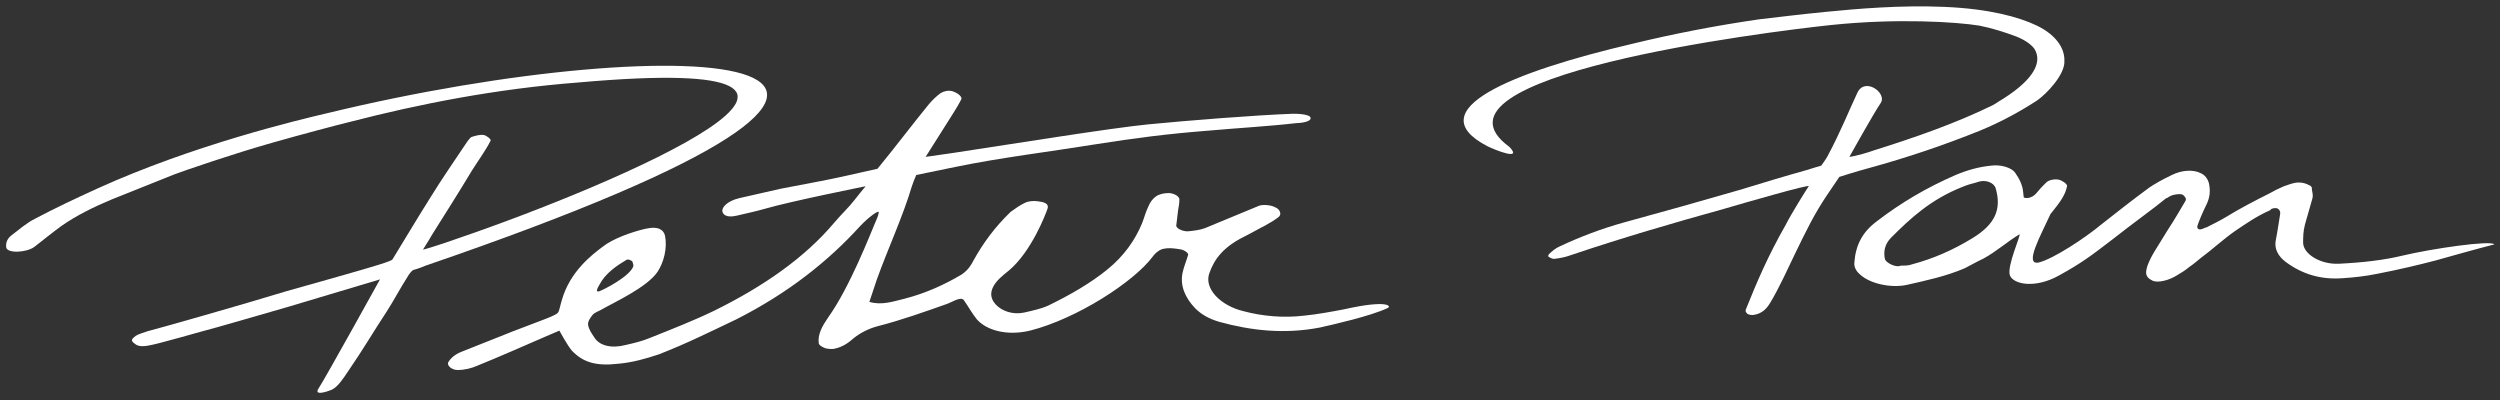
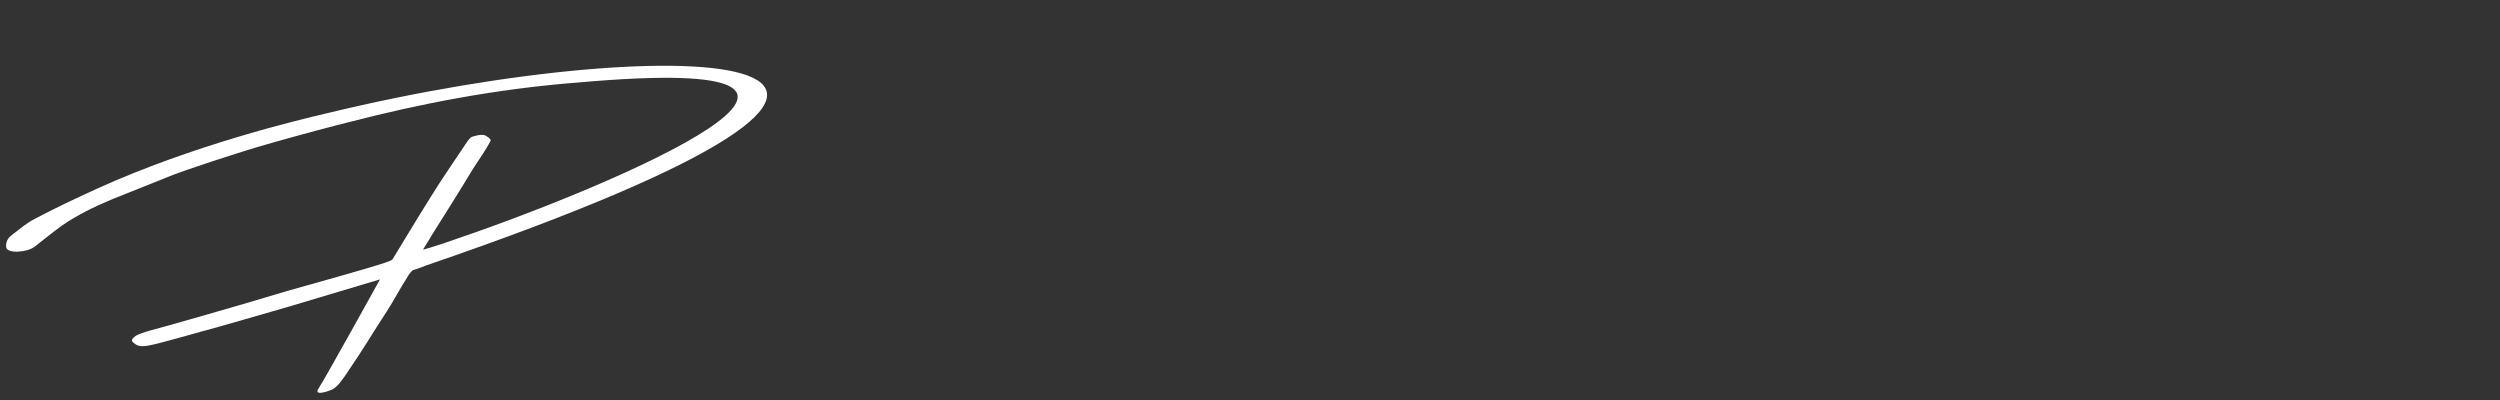
<svg xmlns="http://www.w3.org/2000/svg" enable-background="new 0 0 400 64" viewBox="0 0 400 64">
  <rect x="0" y="0" width="400" height="64" fill="#333333" stroke="none" />
  <g fill="#fff">
-     <path d="m215 49.5c-2.1.4-4.3.8-6.3 1-3.3.4-6.7.1-9.7-.7-3.8-.9-6.4-3.7-5.5-6.1.8-2.3 2.3-4.2 5.5-5.8 1.4-.7 2.2-1.2 3.4-1.8.7-.4 1.6-.9 2.2-1.4.5-.4.2-1.2-.5-1.5-.7-.4-1.9-.5-2.6-.3-2.9 1.2-5.8 2.4-8.7 3.6-.8.3-1.7.4-2.6.5-.8.1-2-.4-2-.9.1-.8.2-1.7.3-2.5.1-.6.2-1 .2-1.7 0-.6-1.2-1.1-1.9-1-.6 0-1.4.2-1.8.5-.6.4-1 1-1.2 1.5-.5 1-.7 1.9-1.1 2.9-1.1 2.6-2.8 5.1-5.5 7.3s-6 4.1-9.5 5.8c-1.1.5-2.5.8-3.8 1.1-1.8.4-3.6-.2-4.6-1.3-.8-.9-.9-1.8-.4-2.8s1.5-1.8 2.5-2.6c3.6-3 5.9-9 6.2-9.9s-.7-1.1-1.6-1.2c-.6-.1-1.5 0-1.9.2-.9.4-1.7 1-2.4 1.5-2.5 2.4-4.4 5-5.9 7.7-.4.8-.9 1.6-1.9 2.3-2.7 1.6-5.7 3-9.2 3.9-1.7.4-3.6 1.1-5.6.5.4-1.1.8-2.5 1.2-3.6 1.8-5 4.1-9.9 5.6-14.9.3-.9.7-1.8.7-1.8s4.8-1 6.3-1.3c7.3-1.5 14.9-2.4 22.3-3.6 6.3-1 11.7-1.7 18.2-2.2 4.4-.4 9.7-.7 14-1.2.3 0 2.3-.1 2.3-.8s-2.5-.7-2.8-.7c-5.8.2-17.1 1.1-23.2 1.7s-22.1 3.2-31.4 4.6c-.7.1-4.2.6-4.2.6s3.1-4.9 4.3-6.8c.5-.8 1-1.6 1.4-2.4.2-.4-.5-1-1.4-1.3-.7-.2-1.4 0-1.9.3-.7.5-1.4 1.2-1.9 1.8-2.7 3.3-5.4 6.9-8.2 10.3-1.7.4-3.2.7-4.9 1.1-3.5.8-7.1 1.4-10.6 2.1-2.2.5-4.4 1-6.6 1.5-2.1.5-2.9 1.6-2.7 2.2.1.4.6 1 2.3.6s3.1-.7 4.5-1.1c4.1-1.2 16.1-3.6 16.1-3.6s-1.5 1.8-1.7 2.1c-1 1.3-2.2 2.4-3.3 3.7-4.7 5.6-11.3 10.2-19.2 14.1-3.3 1.6-6.9 3-10.4 4.4-1.2.5-2.5.8-3.8 1.1-2.3.6-4.2.1-5-1.2-.4-.6-.9-1.3-1-2-.1-.5.3-1.1.7-1.6.3-.4 1-.6 1.5-.9 1.9-1.1 7.2-3.5 8.9-6 1-1.5 1.6-3.8 1.2-5.8-.2-.8-.9-1.6-3.1-1.1s-5.3 1.6-6.9 2.9c-1.6 1.2-5.2 3.9-6.5 8.5-.2.6-.4 1.7-.6 2-.3.4-1.7.9-3 1.4-1.4.5-2.8 1.1-4.2 1.6-2.8 1.1-5.5 2.2-8.3 3.3-1 .4-1.7 1-2.1 1.7-.2.5.6 1.2 1.5 1.2 1.2 0 2.3-.3 3.2-.7 3.7-1.5 7.3-3.1 11-4.7.5-.2 2.1-.9 2.1-.9s1.3 2.4 2 3.2c1.8 1.9 3.9 2.5 7.4 2.1 2.3-.2 4.4-.8 6.5-1.5 4.4-1.7 8.4-3.7 12.4-5.6 8.3-4.2 14.7-9.3 19.8-14.9 1.4-1.5 3.1-2.7 3-2.2-.1.6-.3 1-.6 1.7-.7 1.6-4 10.2-7.5 15.1-.9 1.3-1.7 2.7-1.5 4.1 0 .3.5.6 1 .8.3.1 1.1.2 1.5.1 1.4-.3 2.3-1 3.1-1.7 1-.8 2.3-1.5 3.8-1.9 3.9-1 7.5-2.3 11.2-3.6.6-.2 2.1-1.2 2.6-.6.9 1.3 1.3 2.1 2.1 3.1 1.5 1.7 4.7 2.7 8.5 1.8 7.5-1.9 16.6-7.8 19.6-11.8.2-.3.6-.7.9-.9 1-.8 2.9-.4 3.6-.3.6.1 1.3.6 1.2.9-.3 1-.7 1.9-.9 2.9-.4 2 .4 3.9 2 5.6 1 1 2.2 1.7 3.9 2.2 5.1 1.4 10.4 2 16.1.9 2.2-.5 8-1.8 10.8-3.1.7-.3.1-1.4-7 .2m-118.7-4.6c.9-1.3 2.2-2.3 3.9-3.3.1-.1.4-.1.6 0s.4.2.4.3c.1.3.2.6.1.8-.7 1.6-4.6 3.6-5.4 3.9-.7.2-.4-.4.4-1.7" />
    <path d="m52.4 18.1c-4.7 1.1-21.5 5.1-36.9 12.1-3.5 1.6-6.7 3.1-9.9 4.8-1.4.7-2.5 1.7-3.7 2.6-.8.6-1 1.3-.9 2 .2 1 3.3.8 4.5-.1 1.3-1 3-2.4 4.4-3.4 2.3-1.6 5.1-3 8-4.2 3.3-1.3 6.7-2.7 10-4 1.3-.5 9.4-3.3 15.8-5.1 4.2-1.2 10.6-2.9 12.3-3.3 11.2-2.9 23.5-5.3 36.5-6.3 56-5 6.1 16.3-19.4 25-.5.2-3.5 1.2-4.2 1.4s-1.3.4-1.2.3c.1-.2 1.2-1.9 1.4-2.3 2.2-3.5 4.3-6.8 6.4-10.3 1-1.6 2.2-3.2 3-4.8.1-.2-.6-.8-1.1-.9s-1.3.1-1.9.3c-.3.1-.5.5-.7.7-2 3-4.1 6-6 9.1-1.6 2.5-5.8 9.5-6 9.8-.1.2-1.6.7-4 1.4-4.4 1.3-8.8 2.5-13 3.7-7.2 2.2-20.6 6-22.2 6.4-1.5.5-1.8.6-2.2 1-.5.4-.3.7.3 1.1s1.4.3 2 .2c1.8-.3 8.2-2.2 10.9-2.9 2.7-.8 10.3-2.9 16.5-4.8 6.3-1.9 9.7-2.9 9.7-2.9s-8.8 15.9-9.8 17.4c-.9 1.3 1.3.6 2.2.2.9-.5 1.7-1.7 2.5-2.9 2.6-3.8 3.9-6.1 6.2-9.6 1.1-1.7 2.2-3.8 3.3-5.5.2-.4.7-1 .9-1.1.8-.2 1.8-.6 2-.7 100.7-34.5 42.1-38.4-15.7-24.4" />
-     <path d="m303.7 42.6c-.8 0-1.9-.6-2.1-1.1-.3-1.3 0-2.5 1-3.5 3-3 6.3-6.1 11.4-8.1.7-.3 1.4-.5 2.2-.7l.3-.1c1.2-.4 2.5.1 2.8 1 1 3.4-.1 5.8-3.7 8-3.1 1.9-6.3 3.3-9.7 4.2-.5.2-1.1.2-1.7.2l-.5.1c.1 0 .1 0 0 0m60.3-9.3c.2 0 .4 0 .6.2s.3.5.2.9c-.1.8-.3 1.7-.4 2.5-.1.6-.2 1.1-.3 1.7-.2 1.2.4 2.4 1.6 3.3 2.7 2 5.7 2.9 9.3 2.6 1.5-.1 3.5-.3 5.4-.7 3.6-.7 6.5-1.4 9.2-2.1 2.9-.8 6-1.7 9.5-2.6-.6-.7-10.1.7-14.7 1.8-2.9.7-6.2 1.1-10.2 1.3h-.1c-2.8.1-5.5-1.5-5.6-3.3 0-.9 0-1.9.3-3 .2-.7.4-1.4.6-2.1s.4-1.4.6-2.1c.1-.4 0-.9-.1-1.4v-.2c0-.2-.2-.4-.5-.5-.7-.4-1.7-.5-2.4-.3l-.4.1c-.5.2-1 .3-1.4.5-.7.3-1.3.6-2 1-2.4 1.2-4.9 2.5-7 3.8-1 .6-2.2 1.2-3.2 1.7h-.1c-.6.3-1 .4-1.2.2-.1-.1-.2-.2-.1-.5.1-.4.8-2.1 1.4-3.3s.7-2.3.4-3.6c-.2-.6-.6-1.2-1.3-1.5-1.2-.6-3-.5-4.6.3-1.5.7-2.7 1.4-3.6 2-3 2.2-5.5 4.2-7.8 6-2.4 2-7.5 5.4-9.9 6-2.4.5.3-4.3 1.9-7.8l.1-.1c1.1-1.4 2.2-2.7 2.5-4.2.1-.2 0-.6-1.1-1.1-.6-.2-1.7-.1-2.2.4l-.3.3c-.4.4-.8.8-1.1 1.2-1.1 1.4-2.2.9-2.2.9l-.1-.9c-.1-1.1-.6-2.1-1.3-3.1-.6-.8-2.3-1.3-3.8-1.1-2 .2-3.8.7-5.7 1.5-4.6 2-8.7 4.4-12.6 7.4-2.3 1.7-3.4 3.8-3.6 6.6-.1.9.5 1.6 1 2 1.6 1.4 4.8 2.1 7.3 1.6 3.1-.7 6.4-1.4 9.4-2.7.8-.4 2-1.1 2.9-1.5 2.2-1.2 3.8-2.7 5.8-3.9.4-.2-2.1 5.2-1.5 6.6s4 2.1 7.8 0 5.2-3.2 8.6-5.8c3.3-2.6 6.8-5.1 8.6-6.6h.1c.3-.2.6-.4 1-.5s1-.2 1.4-.1c.3.1.5.4.6.6s0 .3 0 .4c-.9 1.5-1.8 3.1-2.8 4.6-.7 1.1-1.4 2.3-2.1 3.4-.5.8-.9 1.6-1.2 2.4-.3 1-.5 1.8.8 2.4.8.4 2.6 0 4-.9.7-.4 1.3-.8 1.9-1.3.6-.4 1.2-.9 1.8-1.4 1.9-1.4 3.7-3.1 5.6-4.4 1.5-1 3.3-2.3 5.6-3.3-.1-.1.3-.3.7-.3" />
-     <path d="m325.9 4.1c-2.9-1.4-7.7-2.7-14.8-3s-13.9.3-19 .8-7.1.8-10.7 1.2c-6.9 1-13.6 2.3-20.2 3.9-19.2 4.5-34.4 10.6-23.2 16.4 1.2.6 5.7 2.4 3.5.1-15.5-11.3 41-18.4 51.5-19.5s20-.5 23.7.1c2 .4 3.9 1 5.8 1.7 1.3.5 2.4 1.2 3 2 1.5 2.4-.6 5.4-5.8 8.5-.3.2-.6.4-.8.5-5.9 2.9-12.5 5.2-19.2 7.3-.5.2-2.8.9-3.8 1 0 0 3.9-7 5-8.6s-2.5-4.2-3.7-1.7-2.7 6.3-4.8 10.2c-.2.4-1 1.5-1 1.5s-1.4.4-2.3.7c-3.6 1-7.2 2.1-10.8 3.2-6.2 1.8-12.3 3.5-18.5 5.2-3.6 1-7 2.3-10.2 3.8-.7.3-1.3.8-1.8 1.3-.1.1-.1.4 0 .4.3.2.8.4 1 .3.9-.1 1.8-.3 2.6-.6 8-2.7 16.2-5.1 24.5-7.4 3.4-1 13.8-4 13.5-3.6s-2.8 4.4-3.7 6.2c-2.8 4.9-4.6 9.1-6.4 13.6 0 .1 0 .3.1.4s.2.3.4.3c.2.1.5.1.7.1 1.5-.2 2.2-1.1 2.7-1.9 1.4-2.3 2.8-5.4 4.1-8.1 1.7-3.5 3-6.2 5.1-9.3.6-.9 1.9-2.8 1.9-2.8s2.8-.9 4.7-1.4c6.2-1.7 12.1-3.7 17.8-6 3.4-1.4 6.3-3 9.1-4.8 1.6-1.1 4.5-4.2 4.4-6.3.1-2.2-1.5-4.3-4.4-5.7" />
  </g>
</svg>